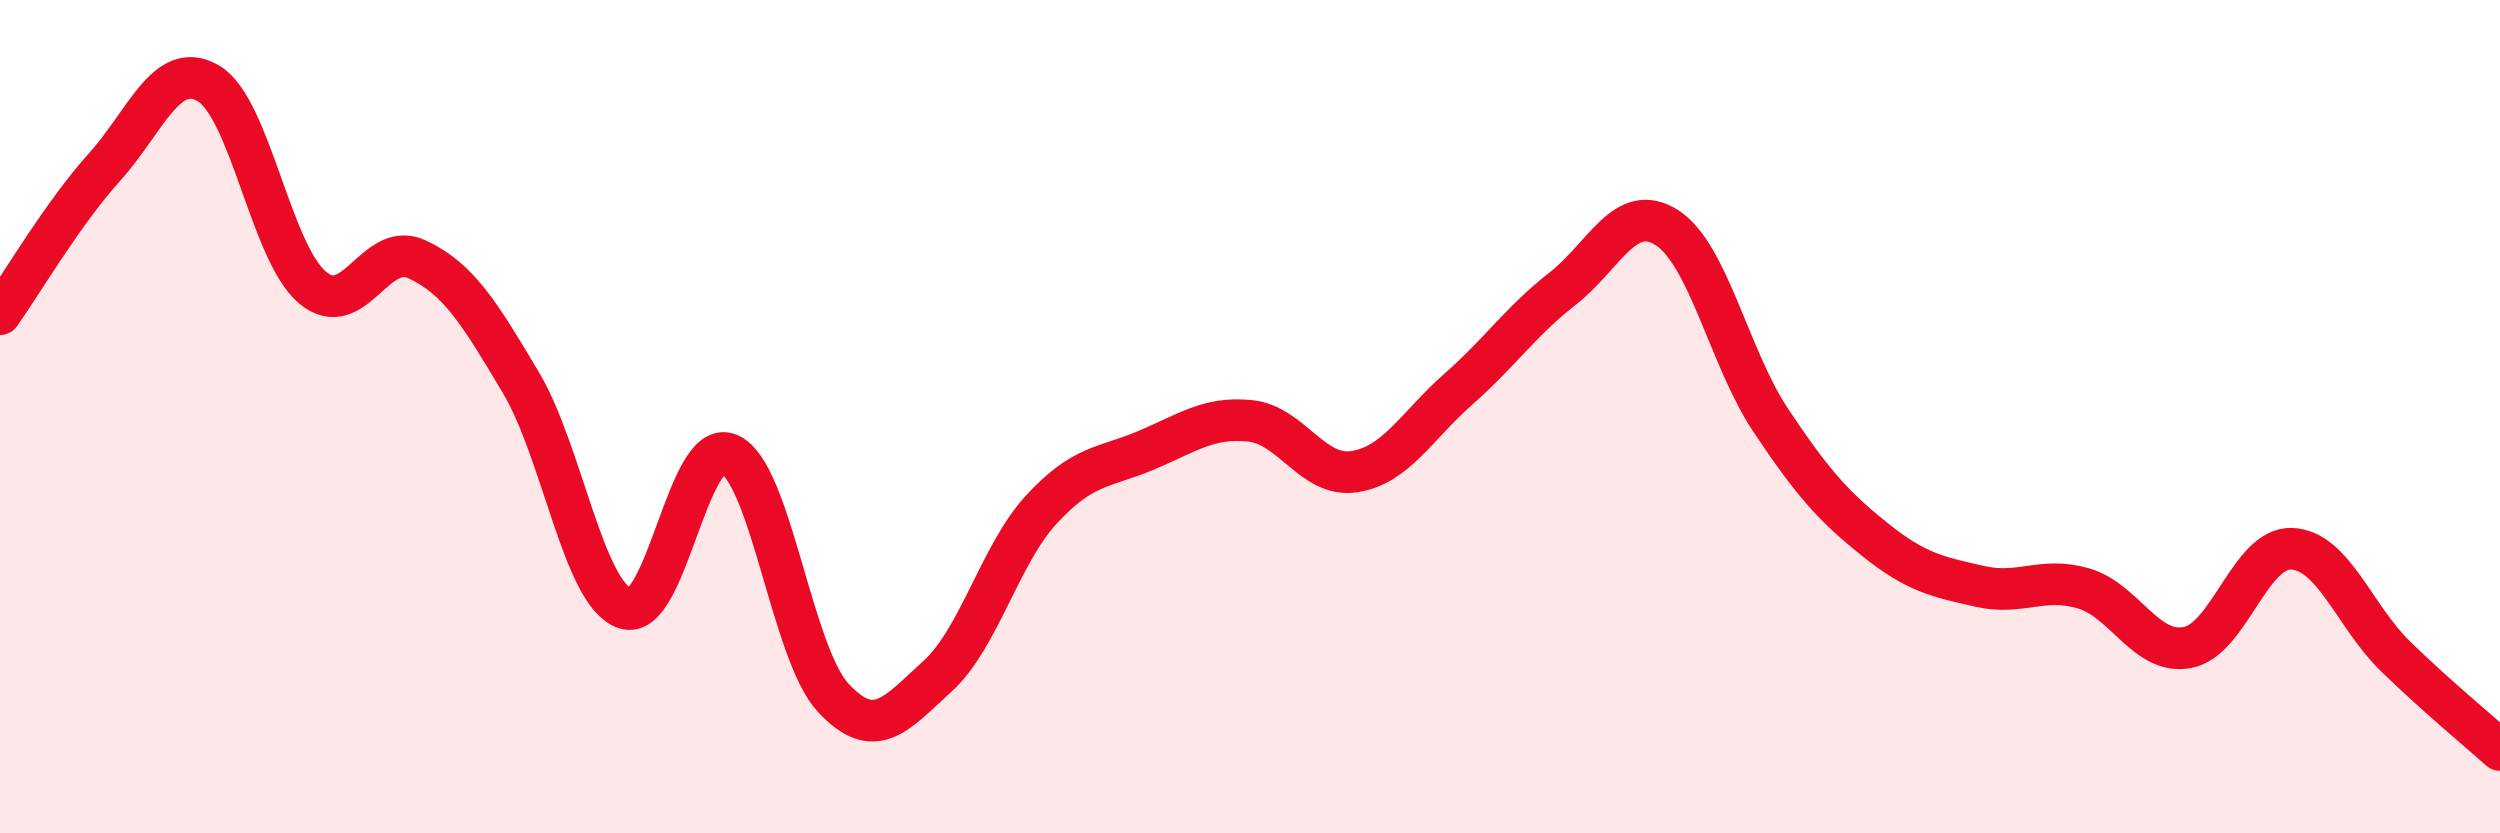
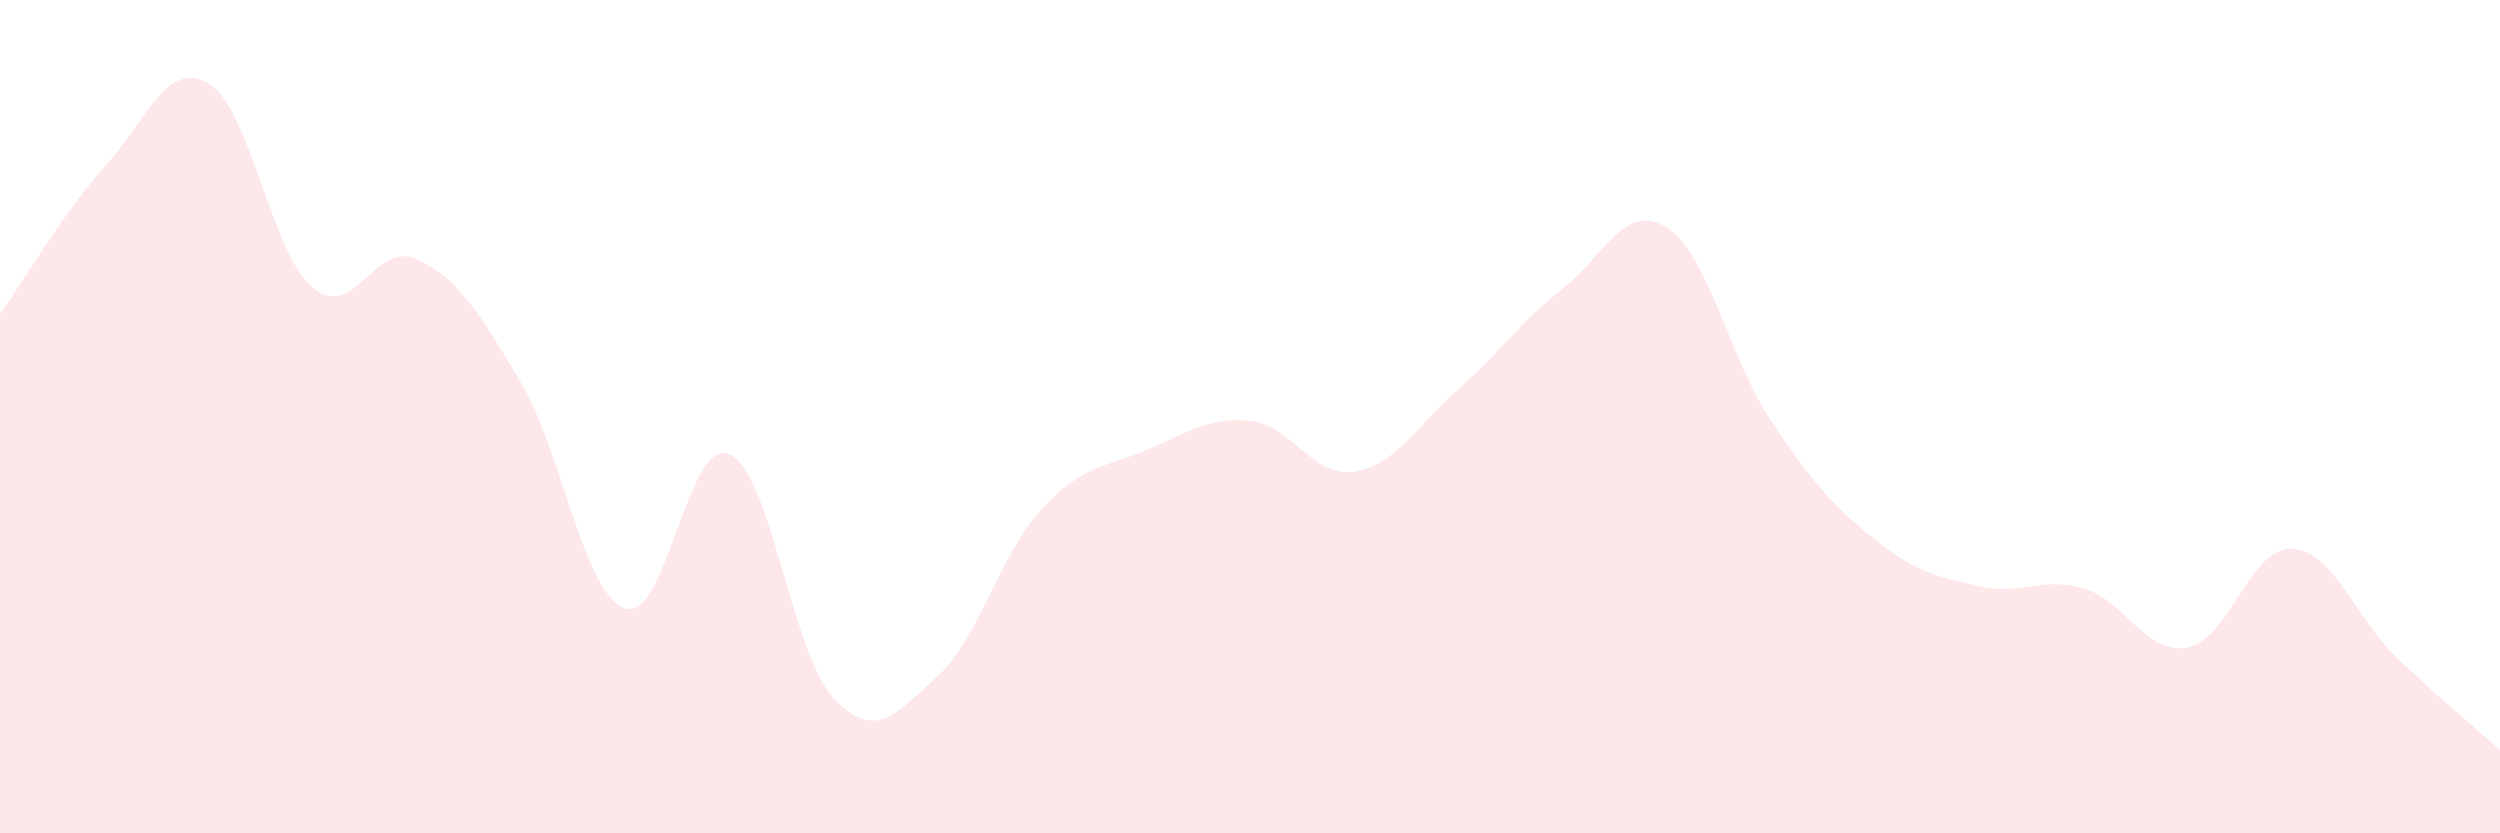
<svg xmlns="http://www.w3.org/2000/svg" width="60" height="20" viewBox="0 0 60 20">
  <path d="M 0,7.54 C 0.5,6.84 1.5,5.13 2.5,4.02 C 3.5,2.91 4,1.42 5,2 C 6,2.58 6.5,6.06 7.5,6.9 C 8.5,7.74 9,5.76 10,6.22 C 11,6.68 11.5,7.5 12.5,9.18 C 13.5,10.86 14,14.26 15,14.6 C 16,14.94 16.5,10.47 17.5,10.9 C 18.5,11.33 19,15.68 20,16.75 C 21,17.82 21.5,17.14 22.5,16.23 C 23.5,15.32 24,13.3 25,12.22 C 26,11.14 26.5,11.23 27.5,10.81 C 28.5,10.39 29,10 30,10.1 C 31,10.2 31.5,11.47 32.5,11.32 C 33.5,11.17 34,10.22 35,9.34 C 36,8.46 36.5,7.71 37.5,6.93 C 38.5,6.15 39,4.83 40,5.46 C 41,6.09 41.5,8.59 42.5,10.09 C 43.5,11.59 44,12.15 45,12.95 C 46,13.75 46.5,13.84 47.5,14.07 C 48.5,14.3 49,13.83 50,14.12 C 51,14.41 51.5,15.73 52.5,15.54 C 53.5,15.35 54,13.13 55,13.17 C 56,13.21 56.5,14.79 57.5,15.76 C 58.5,16.73 59.5,17.55 60,18L60 20L0 20Z" fill="#EB0A25" opacity="0.1" stroke-linecap="round" stroke-linejoin="round" />
-   <path d="M 0,7.54 C 0.5,6.84 1.5,5.13 2.5,4.02 C 3.5,2.91 4,1.42 5,2 C 6,2.58 6.5,6.06 7.5,6.9 C 8.5,7.74 9,5.76 10,6.22 C 11,6.68 11.5,7.5 12.5,9.18 C 13.5,10.86 14,14.26 15,14.6 C 16,14.94 16.5,10.47 17.5,10.9 C 18.5,11.33 19,15.68 20,16.75 C 21,17.82 21.5,17.14 22.5,16.23 C 23.5,15.32 24,13.3 25,12.22 C 26,11.14 26.5,11.23 27.5,10.81 C 28.5,10.39 29,10 30,10.1 C 31,10.2 31.5,11.47 32.5,11.32 C 33.5,11.17 34,10.22 35,9.34 C 36,8.46 36.5,7.71 37.5,6.93 C 38.5,6.15 39,4.83 40,5.46 C 41,6.09 41.5,8.59 42.5,10.09 C 43.5,11.59 44,12.15 45,12.95 C 46,13.75 46.5,13.84 47.5,14.07 C 48.5,14.3 49,13.83 50,14.12 C 51,14.41 51.5,15.73 52.5,15.54 C 53.5,15.35 54,13.13 55,13.17 C 56,13.21 56.5,14.79 57.5,15.76 C 58.5,16.73 59.5,17.55 60,18" stroke="#EB0A25" stroke-width="1" fill="none" stroke-linecap="round" stroke-linejoin="round" />
</svg>